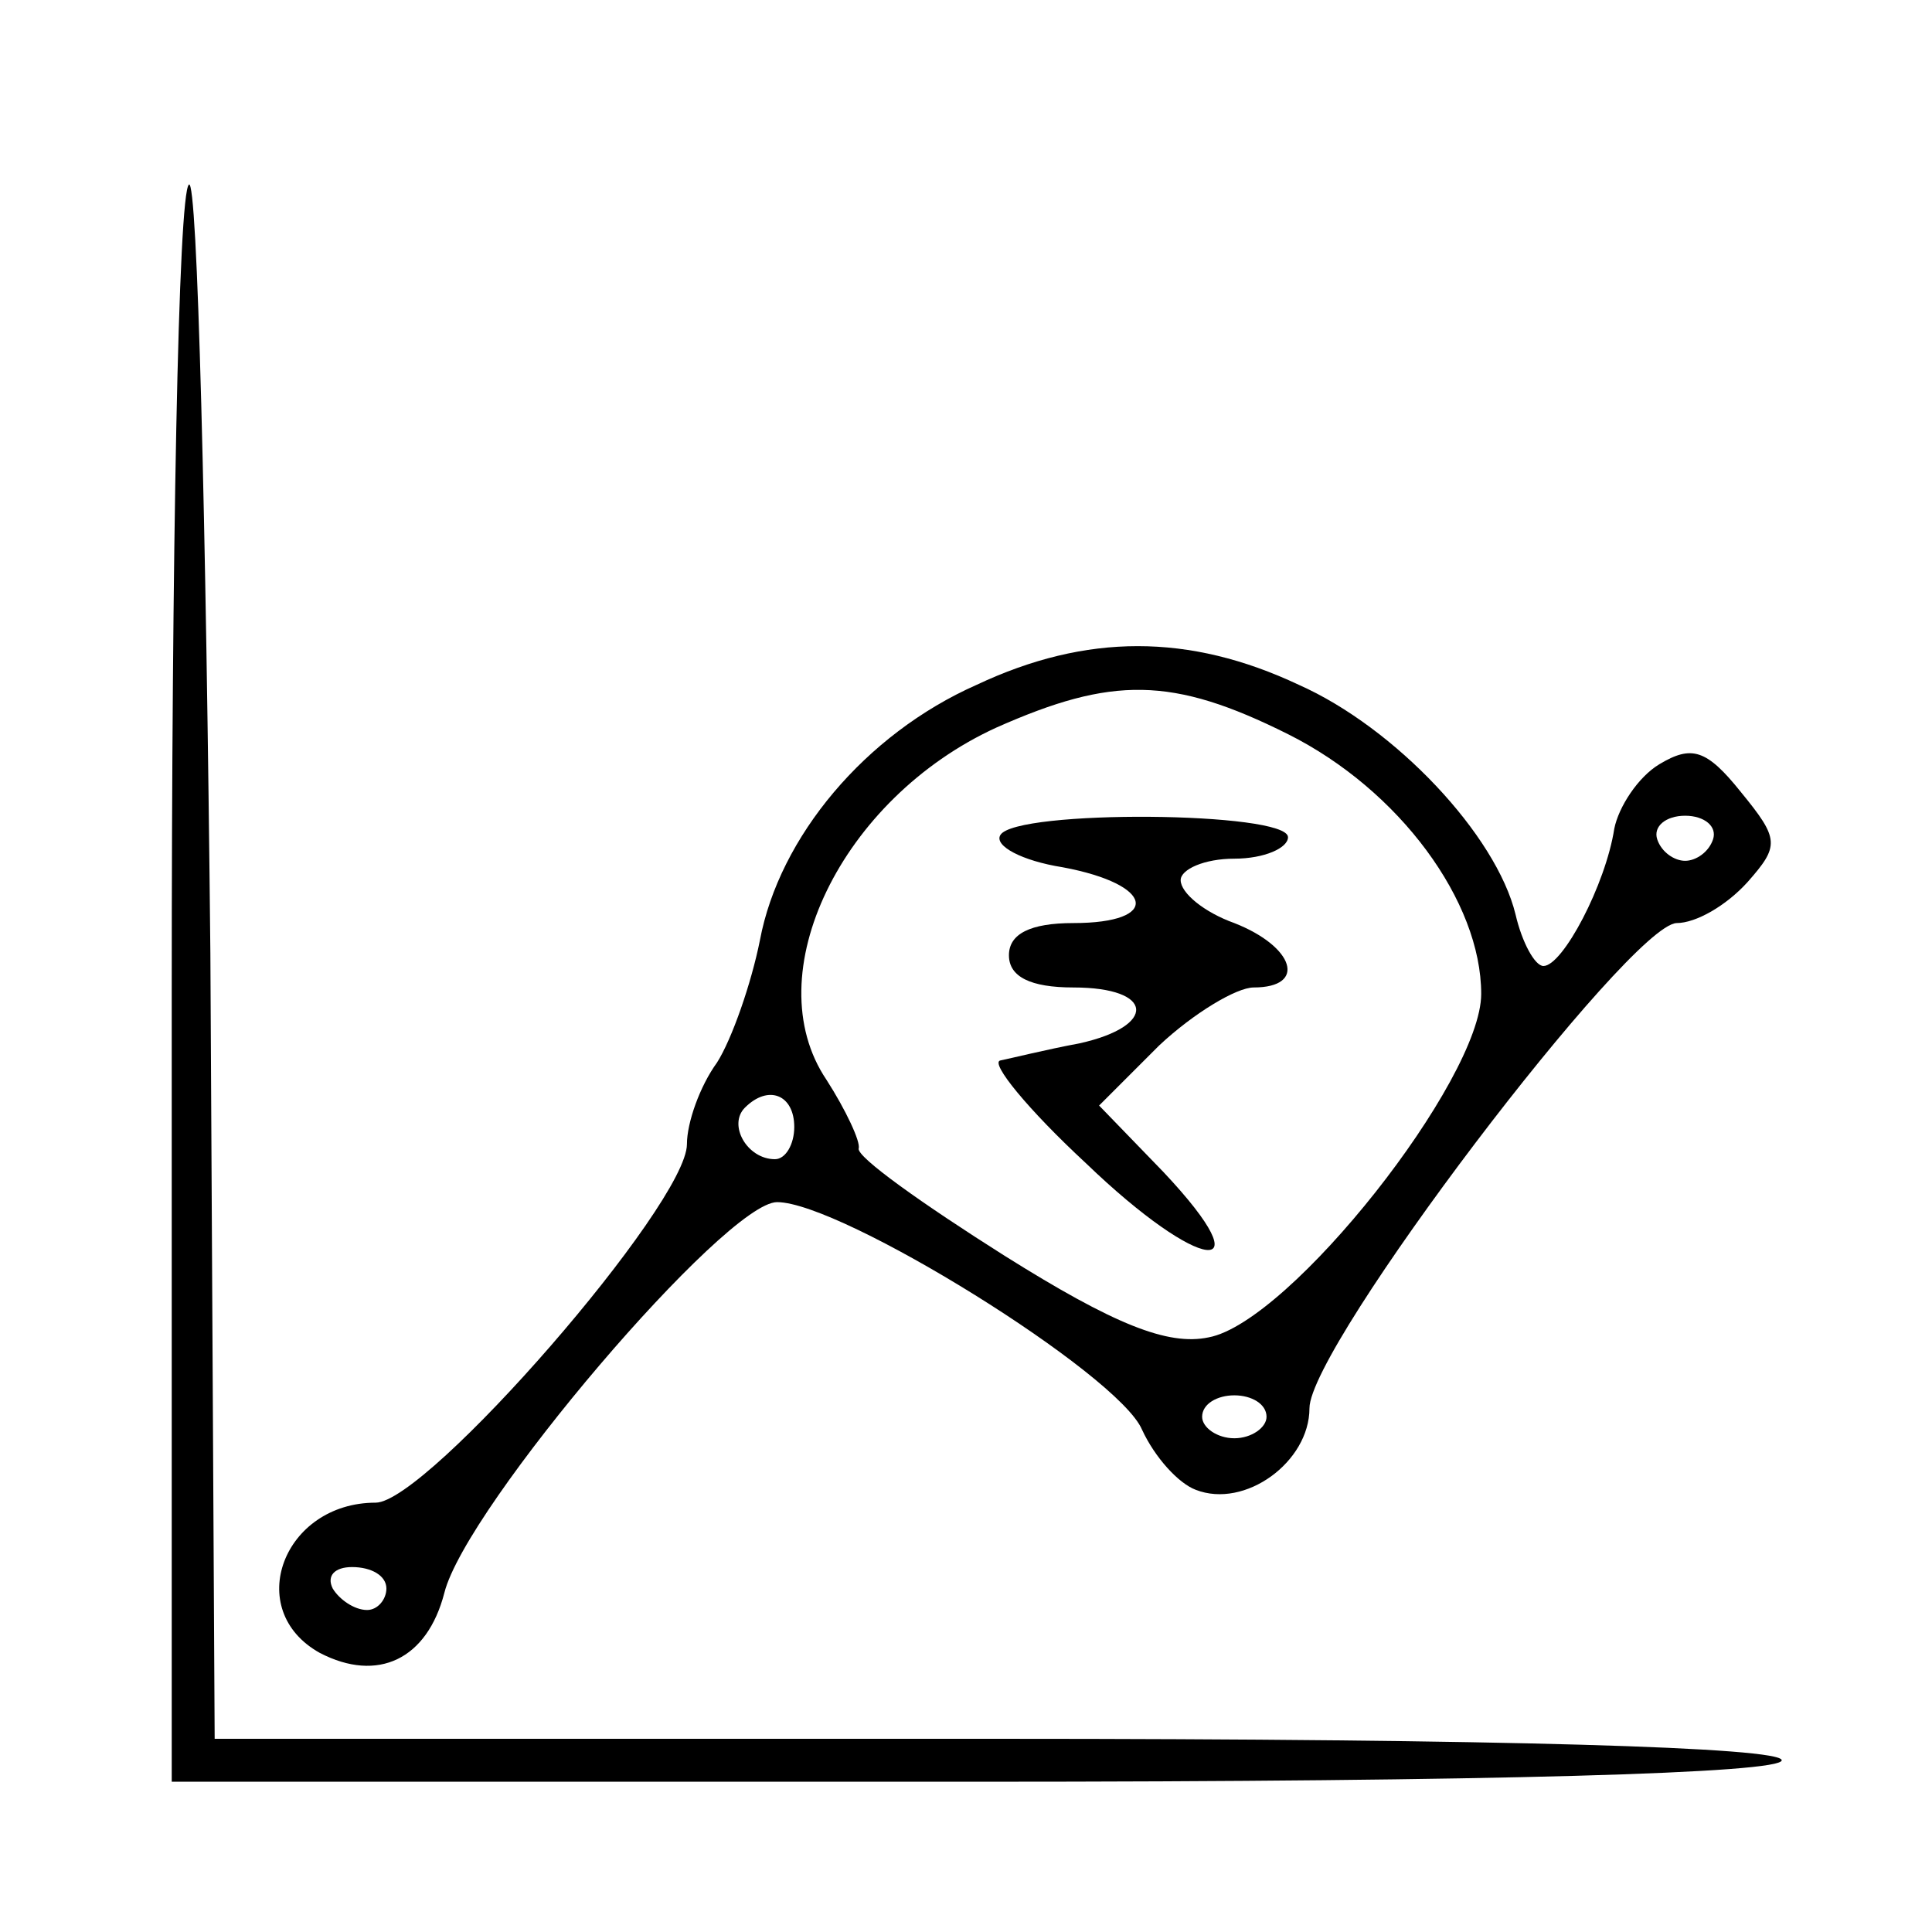
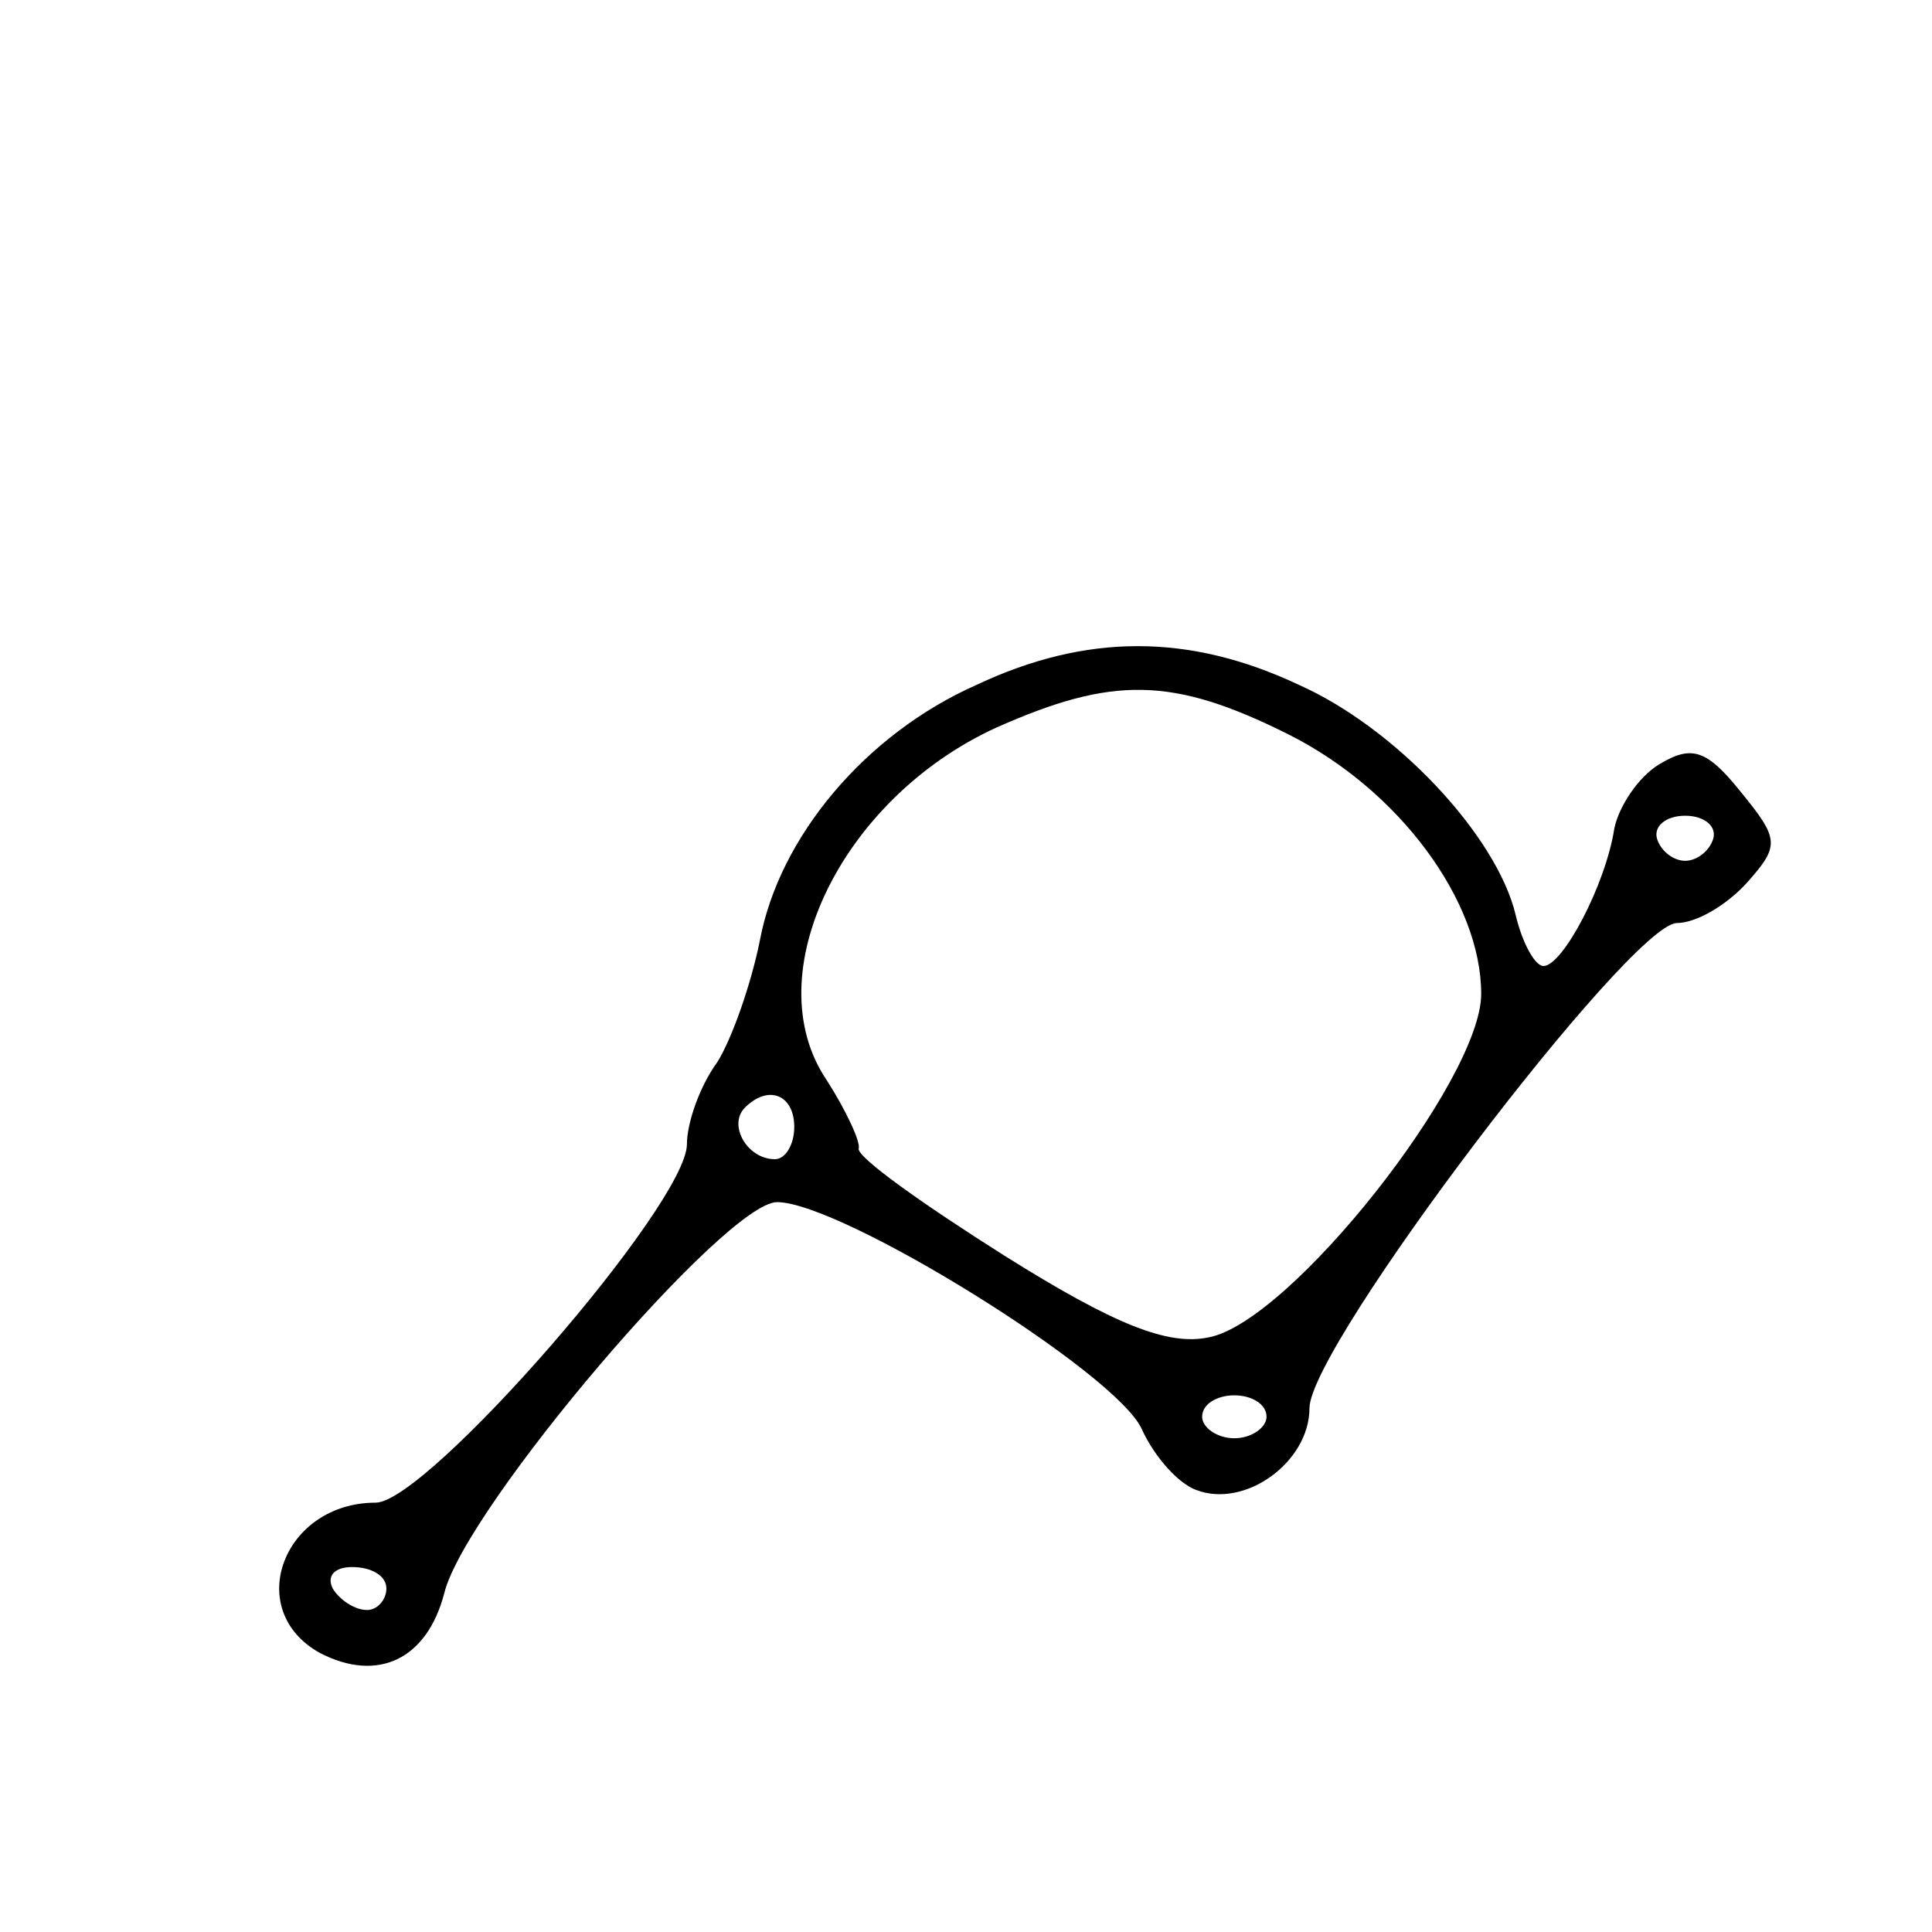
<svg xmlns="http://www.w3.org/2000/svg" version="1.0" width="90pt" height="90pt" viewBox="0 0 90 90" preserveAspectRatio="xMidYMid meet">
  <g transform="translate(0,90) scale(0.1,-0.1)" fill="#000000" stroke="none">
-     <path d="M88 814 c-5 -4 -8 -173 -8 -376 l0 -368 375 0 c243 0 375 4 375 10 0 6 -128 10 -365 10 l-365 0 -2 366 c-2 201 -6 362 -10 358z" />
    <path d="M455 581 c-52 -23 -92 -71 -101 -119 -4 -20 -13 -46 -20 -57 -8 -11 -14 -28 -14 -38 0 -28 -121 -167 -145 -167 -43 0 -62 -50 -26 -70 27 -14 50 -3 58 28 10 40 131 182 155 182 30 0 159 -80 170 -106 6 -13 17 -25 25 -28 23 -9 53 13 53 38 0 29 149 225 171 226 9 0 23 8 33 19 15 17 15 20 -3 42 -16 20 -23 22 -38 13 -10 -6 -19 -20 -21 -30 -4 -26 -24 -64 -33 -64 -4 0 -10 11 -13 24 -9 37 -56 87 -101 107 -51 24 -99 24 -150 0z m145 -23 c52 -26 90 -78 90 -121 0 -40 -89 -153 -127 -160 -19 -4 -44 6 -95 38 -38 24 -69 46 -68 50 1 3 -6 18 -15 32 -33 49 7 131 79 164 54 24 82 24 136 -3z m198 -49 c-2 -6 -8 -10 -13 -10 -5 0 -11 4 -13 10 -2 6 4 11 13 11 9 0 15 -5 13 -11z m-428 -134 c0 -8 -4 -15 -9 -15 -13 0 -22 16 -14 24 11 11 23 6 23 -9z m220 -135 c0 -5 -7 -10 -15 -10 -8 0 -15 5 -15 10 0 6 7 10 15 10 8 0 15 -4 15 -10z m-410 -80 c0 -5 -4 -10 -9 -10 -6 0 -13 5 -16 10 -3 6 1 10 9 10 9 0 16 -4 16 -10z" />
-     <path d="M466 511 c-3 -5 10 -12 29 -15 43 -8 46 -26 5 -26 -20 0 -30 -5 -30 -15 0 -10 10 -15 30 -15 38 0 39 -18 3 -26 -16 -3 -32 -7 -37 -8 -5 -1 13 -23 40 -48 53 -51 84 -55 36 -4 l-30 31 28 28 c16 15 36 27 44 27 25 0 19 19 -9 30 -14 5 -25 14 -25 20 0 5 11 10 25 10 14 0 25 5 25 10 0 12 -127 13 -134 1z" />
  </g>
</svg>